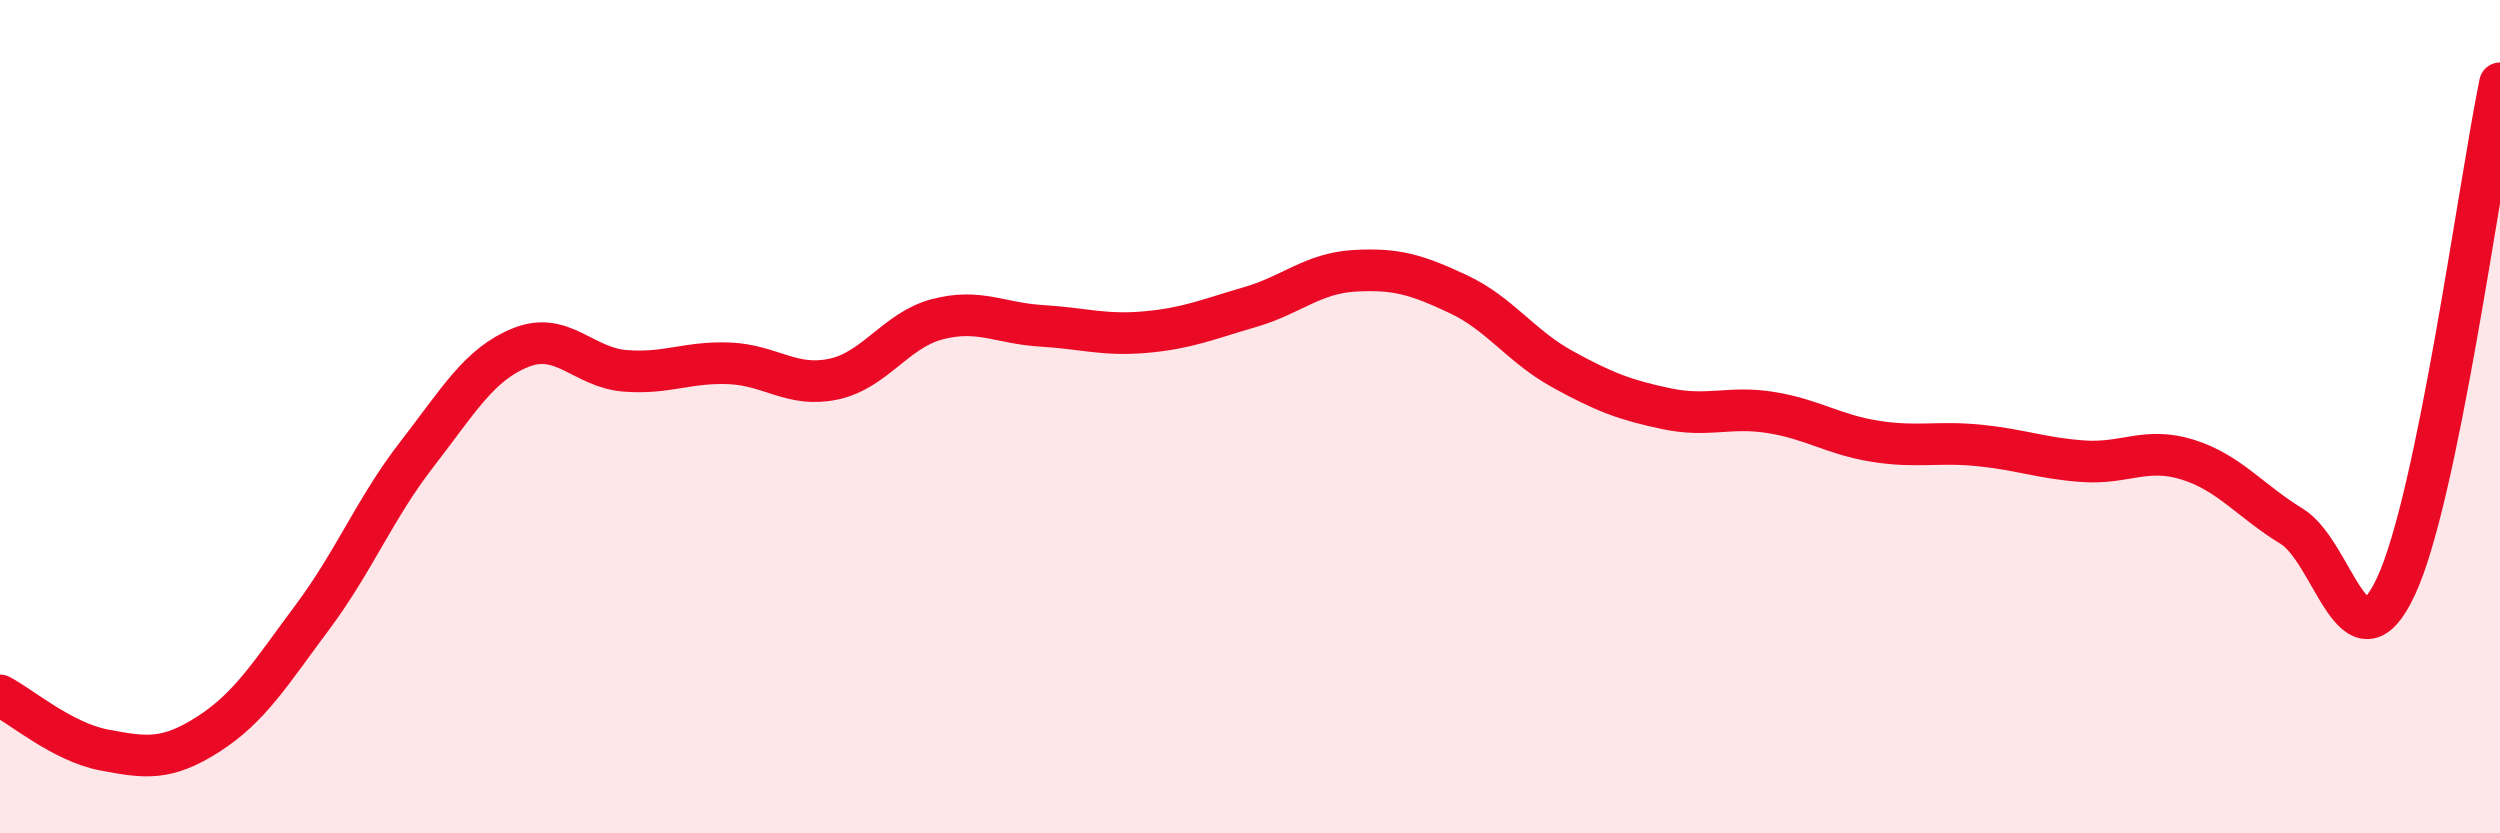
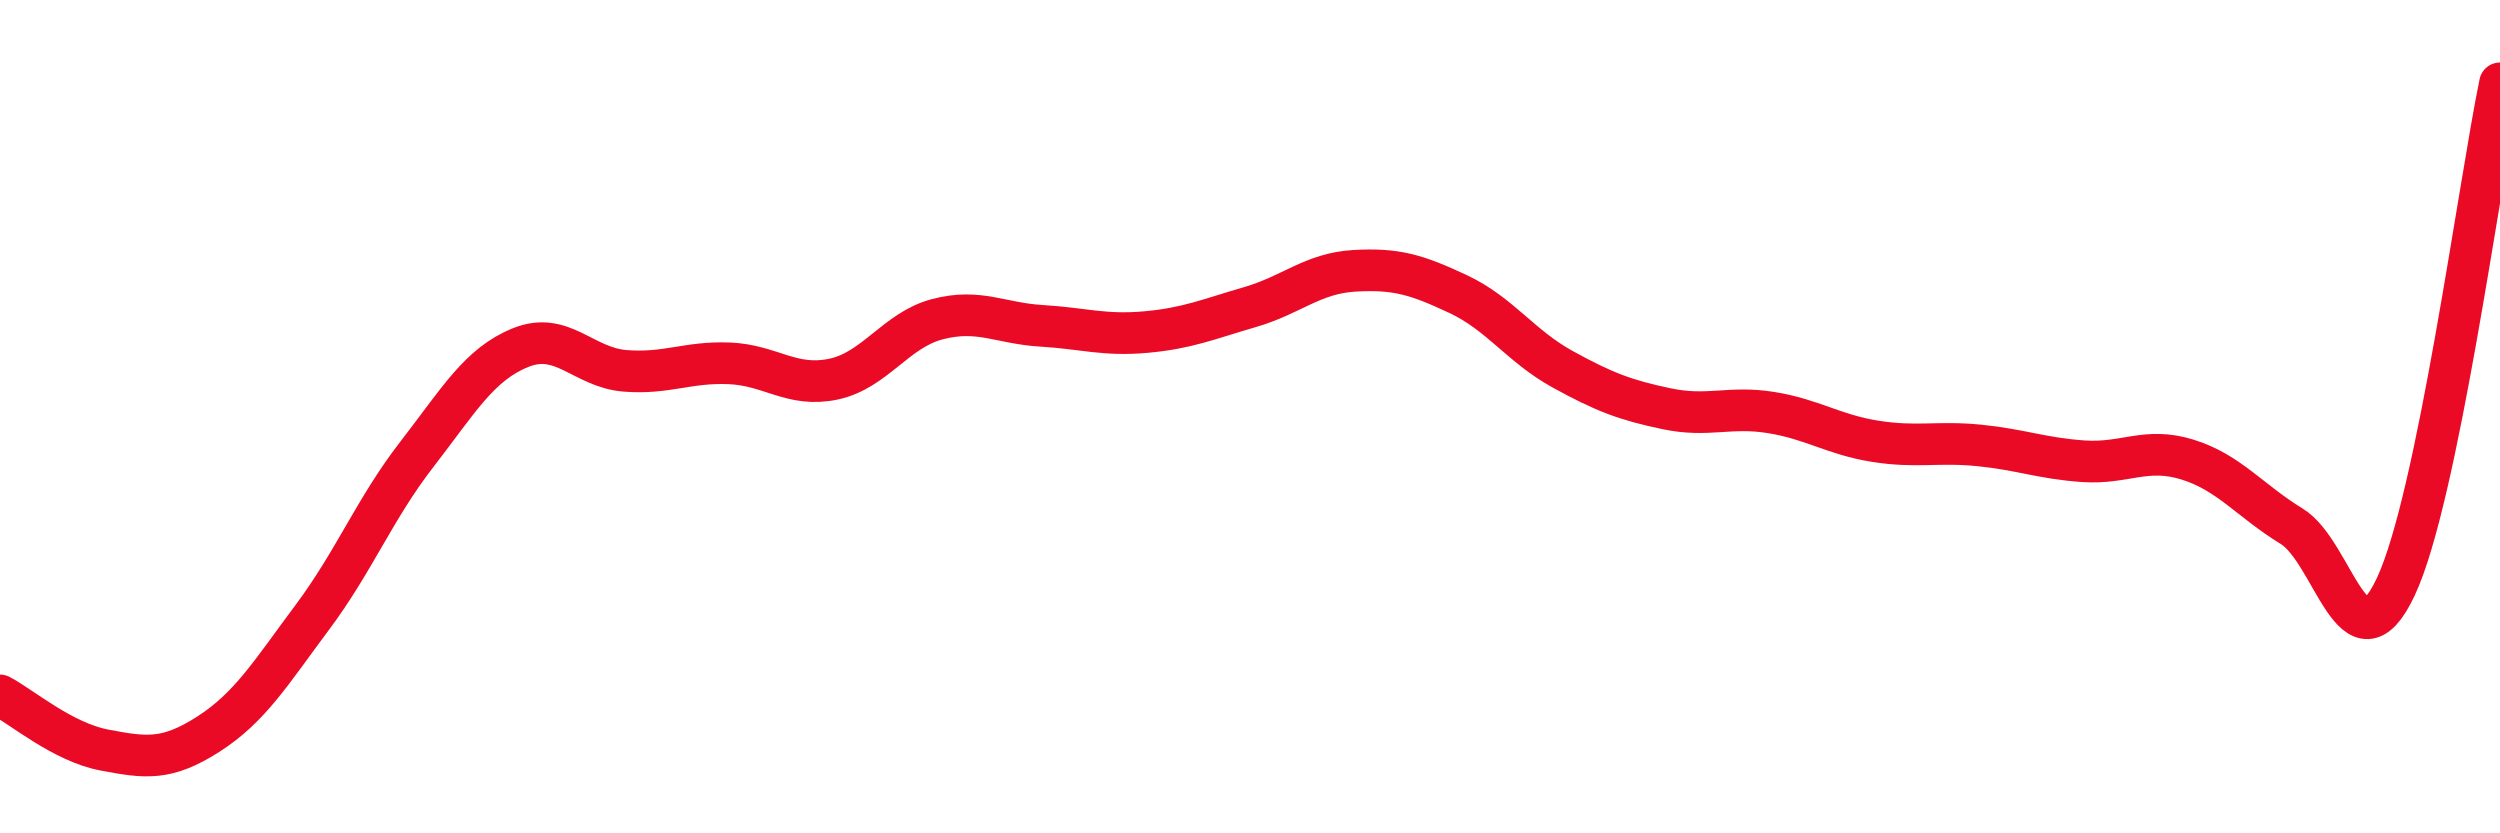
<svg xmlns="http://www.w3.org/2000/svg" width="60" height="20" viewBox="0 0 60 20">
-   <path d="M 0,16.69 C 0.5,16.95 1.5,17.81 2.5,18 C 3.5,18.19 4,18.26 5,17.62 C 6,16.98 6.5,16.15 7.5,14.81 C 8.5,13.47 9,12.2 10,10.91 C 11,9.62 11.5,8.74 12.5,8.34 C 13.5,7.94 14,8.82 15,8.9 C 16,8.98 16.5,8.68 17.5,8.72 C 18.5,8.76 19,9.31 20,9.1 C 21,8.89 21.5,7.92 22.5,7.66 C 23.5,7.4 24,7.76 25,7.82 C 26,7.88 26.5,8.06 27.5,7.97 C 28.5,7.88 29,7.66 30,7.37 C 31,7.08 31.5,6.56 32.5,6.5 C 33.5,6.44 34,6.59 35,7.06 C 36,7.53 36.5,8.31 37.5,8.86 C 38.5,9.41 39,9.6 40,9.81 C 41,10.02 41.5,9.74 42.5,9.9 C 43.5,10.06 44,10.43 45,10.59 C 46,10.75 46.5,10.59 47.5,10.69 C 48.5,10.79 49,11 50,11.07 C 51,11.14 51.5,10.72 52.5,11.03 C 53.5,11.34 54,12.02 55,12.63 C 56,13.24 56.5,16.21 57.5,14.08 C 58.5,11.95 59.5,4.42 60,2L60 20L0 20Z" fill="#EB0A25" opacity="0.1" stroke-linecap="round" stroke-linejoin="round" />
  <path d="M 0,16.69 C 0.5,16.95 1.5,17.81 2.5,18 C 3.5,18.19 4,18.26 5,17.62 C 6,16.98 6.5,16.15 7.5,14.81 C 8.5,13.47 9,12.2 10,10.91 C 11,9.62 11.5,8.74 12.5,8.34 C 13.5,7.94 14,8.82 15,8.9 C 16,8.98 16.5,8.68 17.5,8.72 C 18.5,8.76 19,9.31 20,9.1 C 21,8.89 21.5,7.92 22.5,7.66 C 23.5,7.4 24,7.76 25,7.82 C 26,7.88 26.5,8.06 27.5,7.97 C 28.5,7.88 29,7.66 30,7.37 C 31,7.08 31.5,6.56 32.5,6.5 C 33.5,6.44 34,6.59 35,7.06 C 36,7.53 36.5,8.31 37.5,8.86 C 38.5,9.41 39,9.6 40,9.81 C 41,10.02 41.5,9.74 42.5,9.9 C 43.5,10.06 44,10.43 45,10.59 C 46,10.75 46.5,10.59 47.5,10.69 C 48.5,10.79 49,11 50,11.07 C 51,11.14 51.5,10.72 52.5,11.03 C 53.5,11.34 54,12.02 55,12.63 C 56,13.24 56.5,16.21 57.5,14.08 C 58.5,11.95 59.5,4.42 60,2" stroke="#EB0A25" stroke-width="1" fill="none" stroke-linecap="round" stroke-linejoin="round" />
</svg>